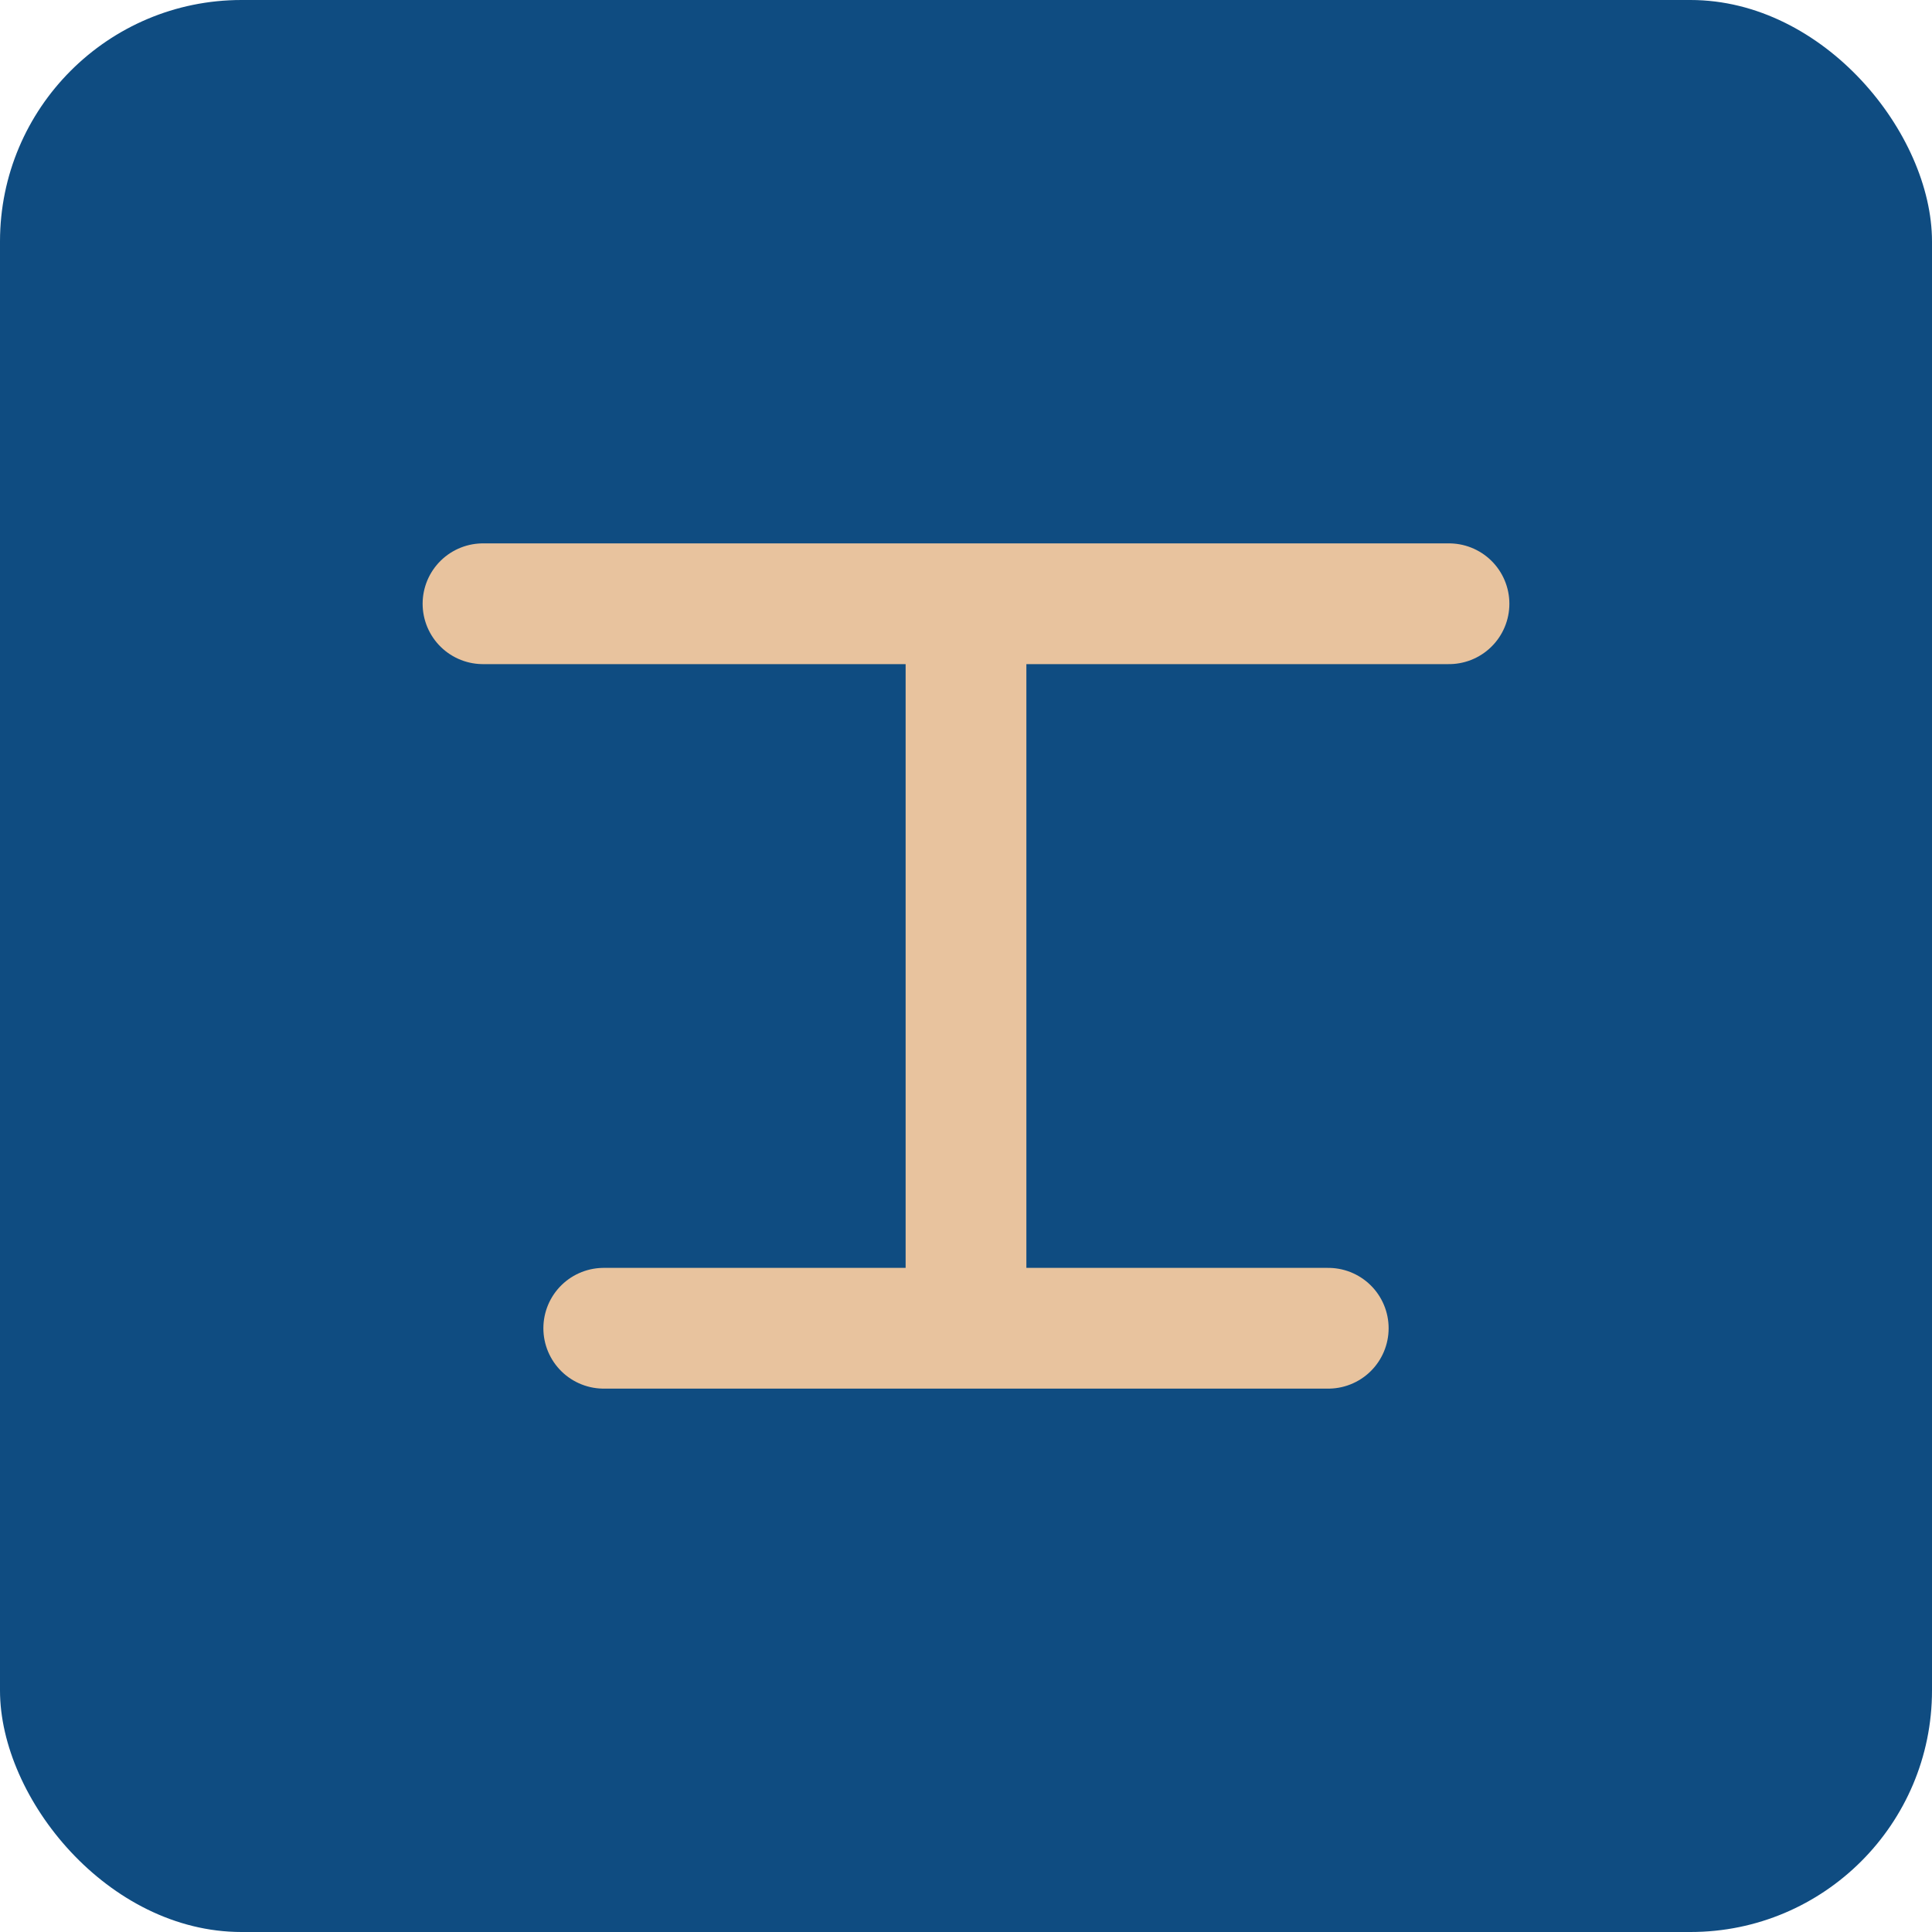
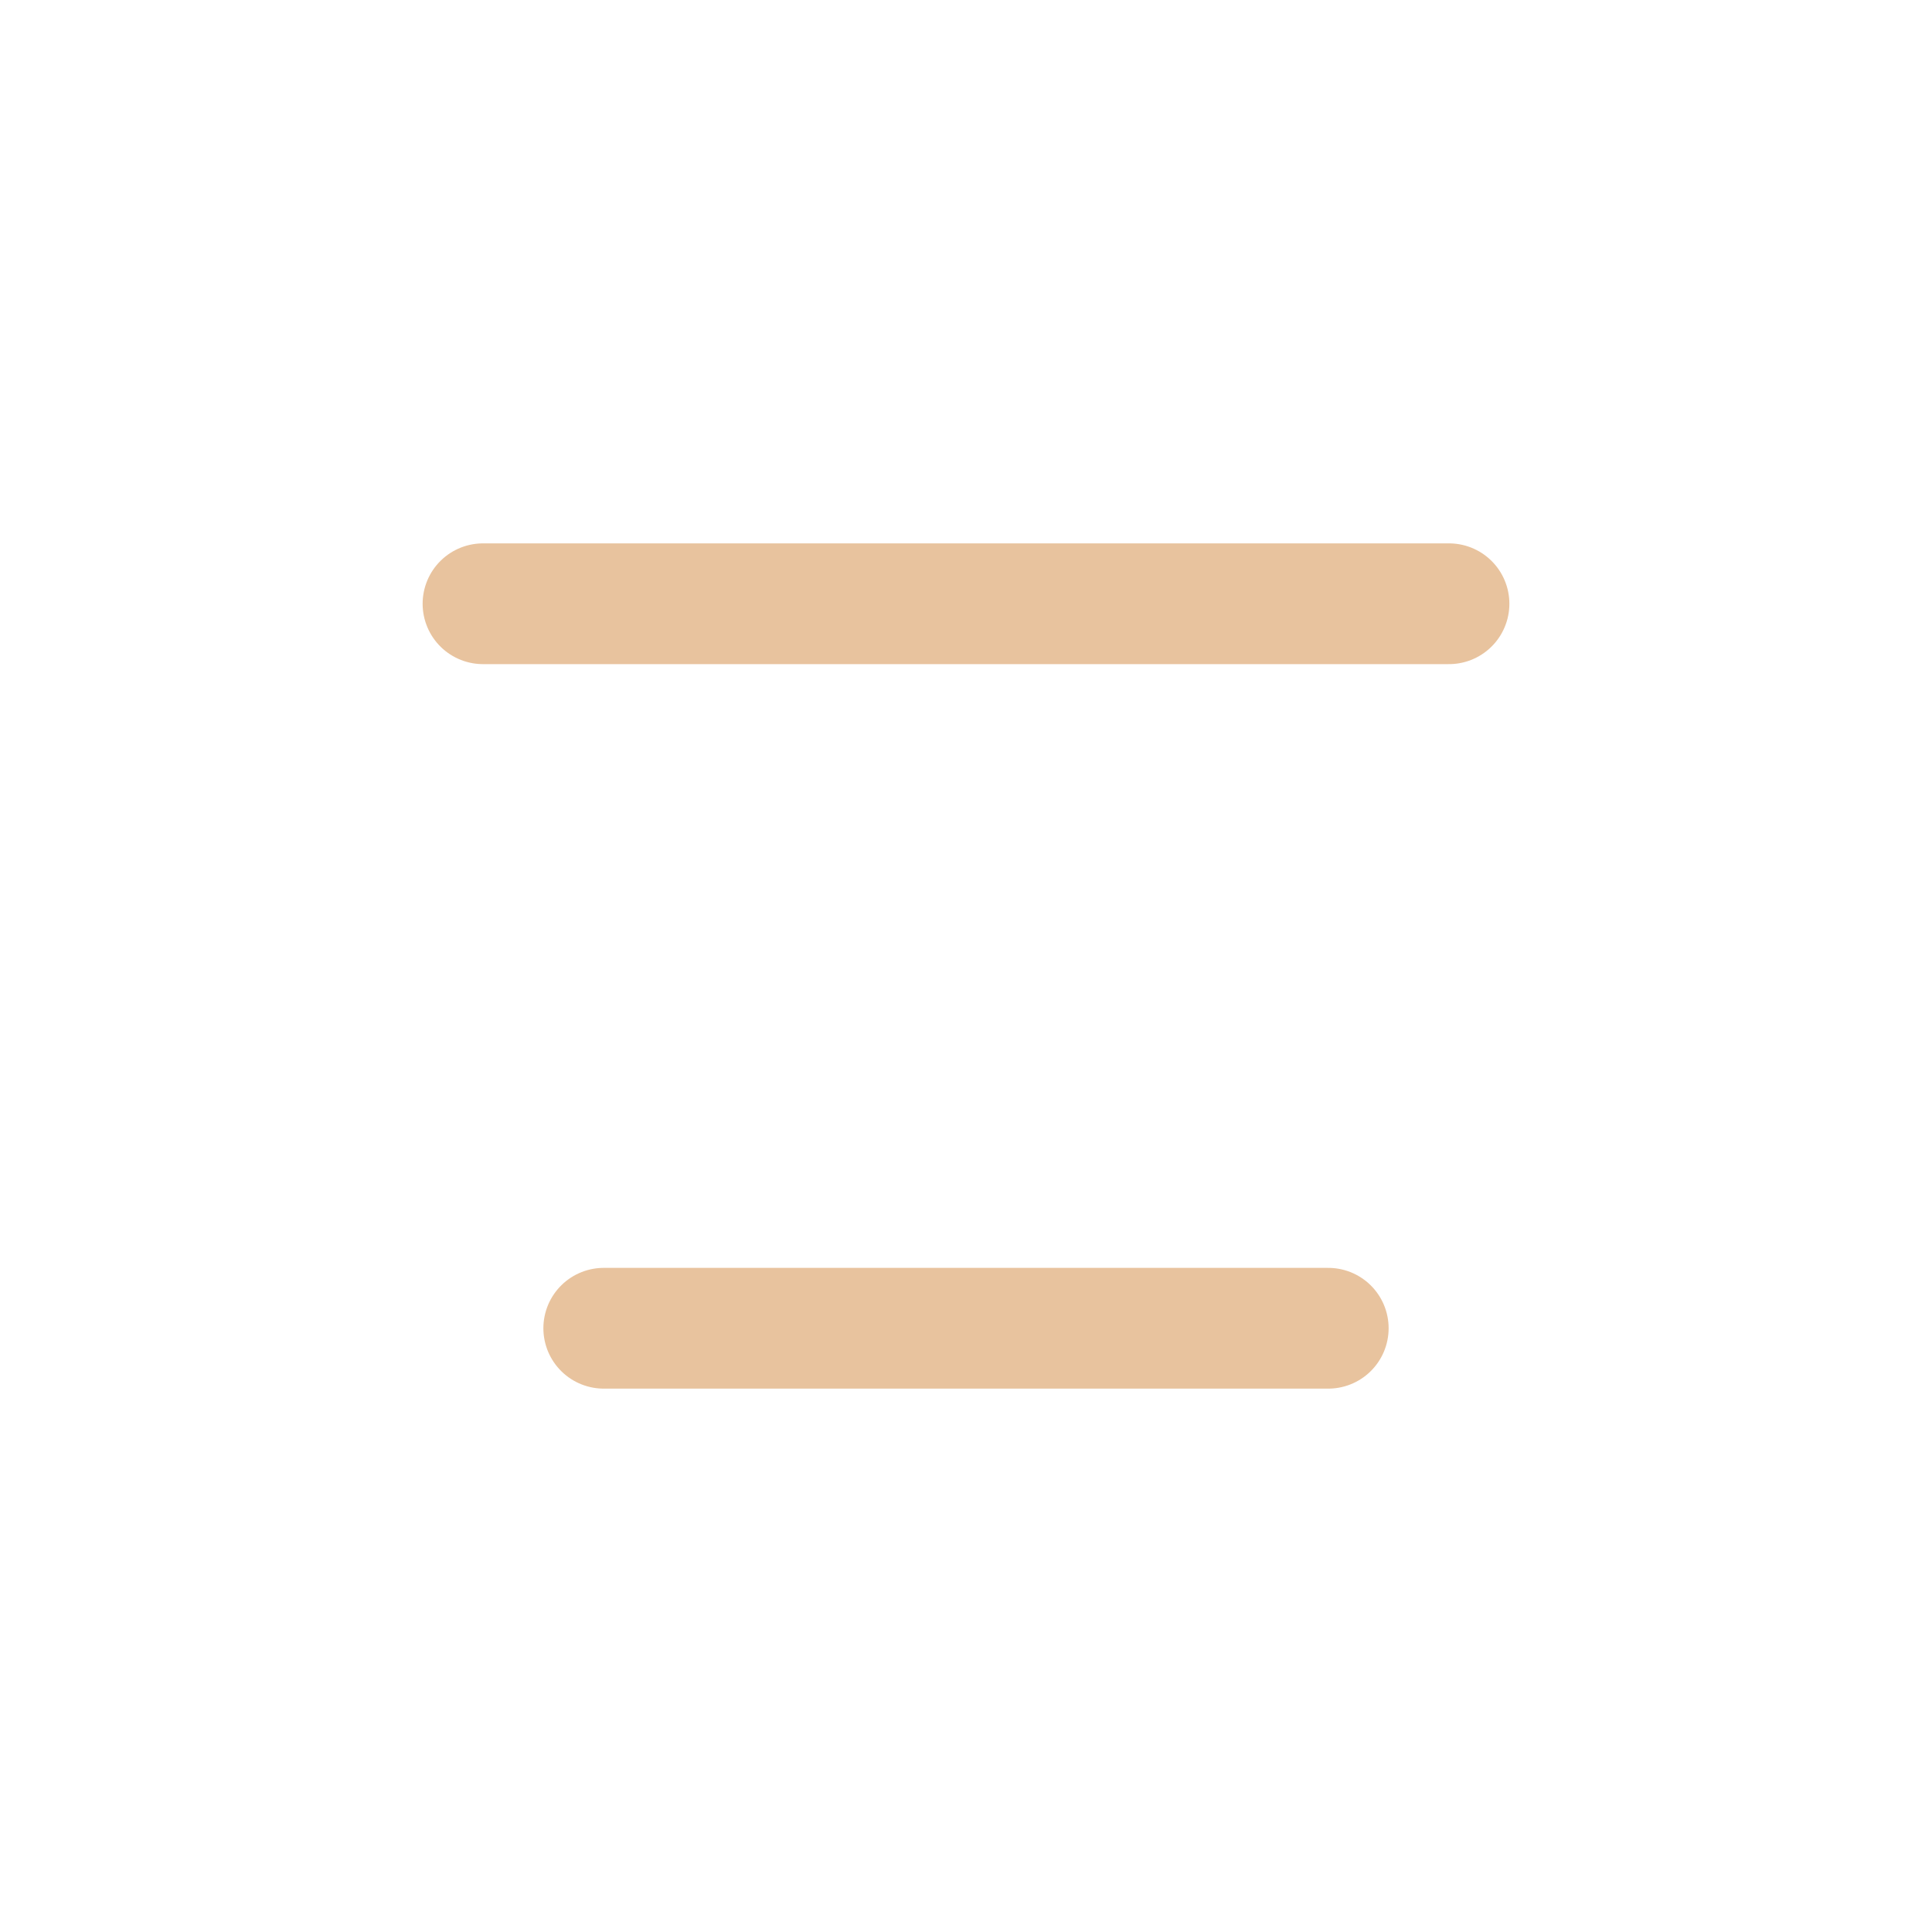
<svg xmlns="http://www.w3.org/2000/svg" width="32" height="32" viewBox="0 0 32 32" fill="none">
-   <rect width="32" height="32" rx="4" fill="#0F4C81" />
-   <path d="M8 10H24M16 10V22M10 22L22 22" stroke="#E8C39E" stroke-width="2" stroke-linecap="round" />
+   <path d="M8 10H24M16 10M10 22L22 22" stroke="#E8C39E" stroke-width="2" stroke-linecap="round" />
</svg>